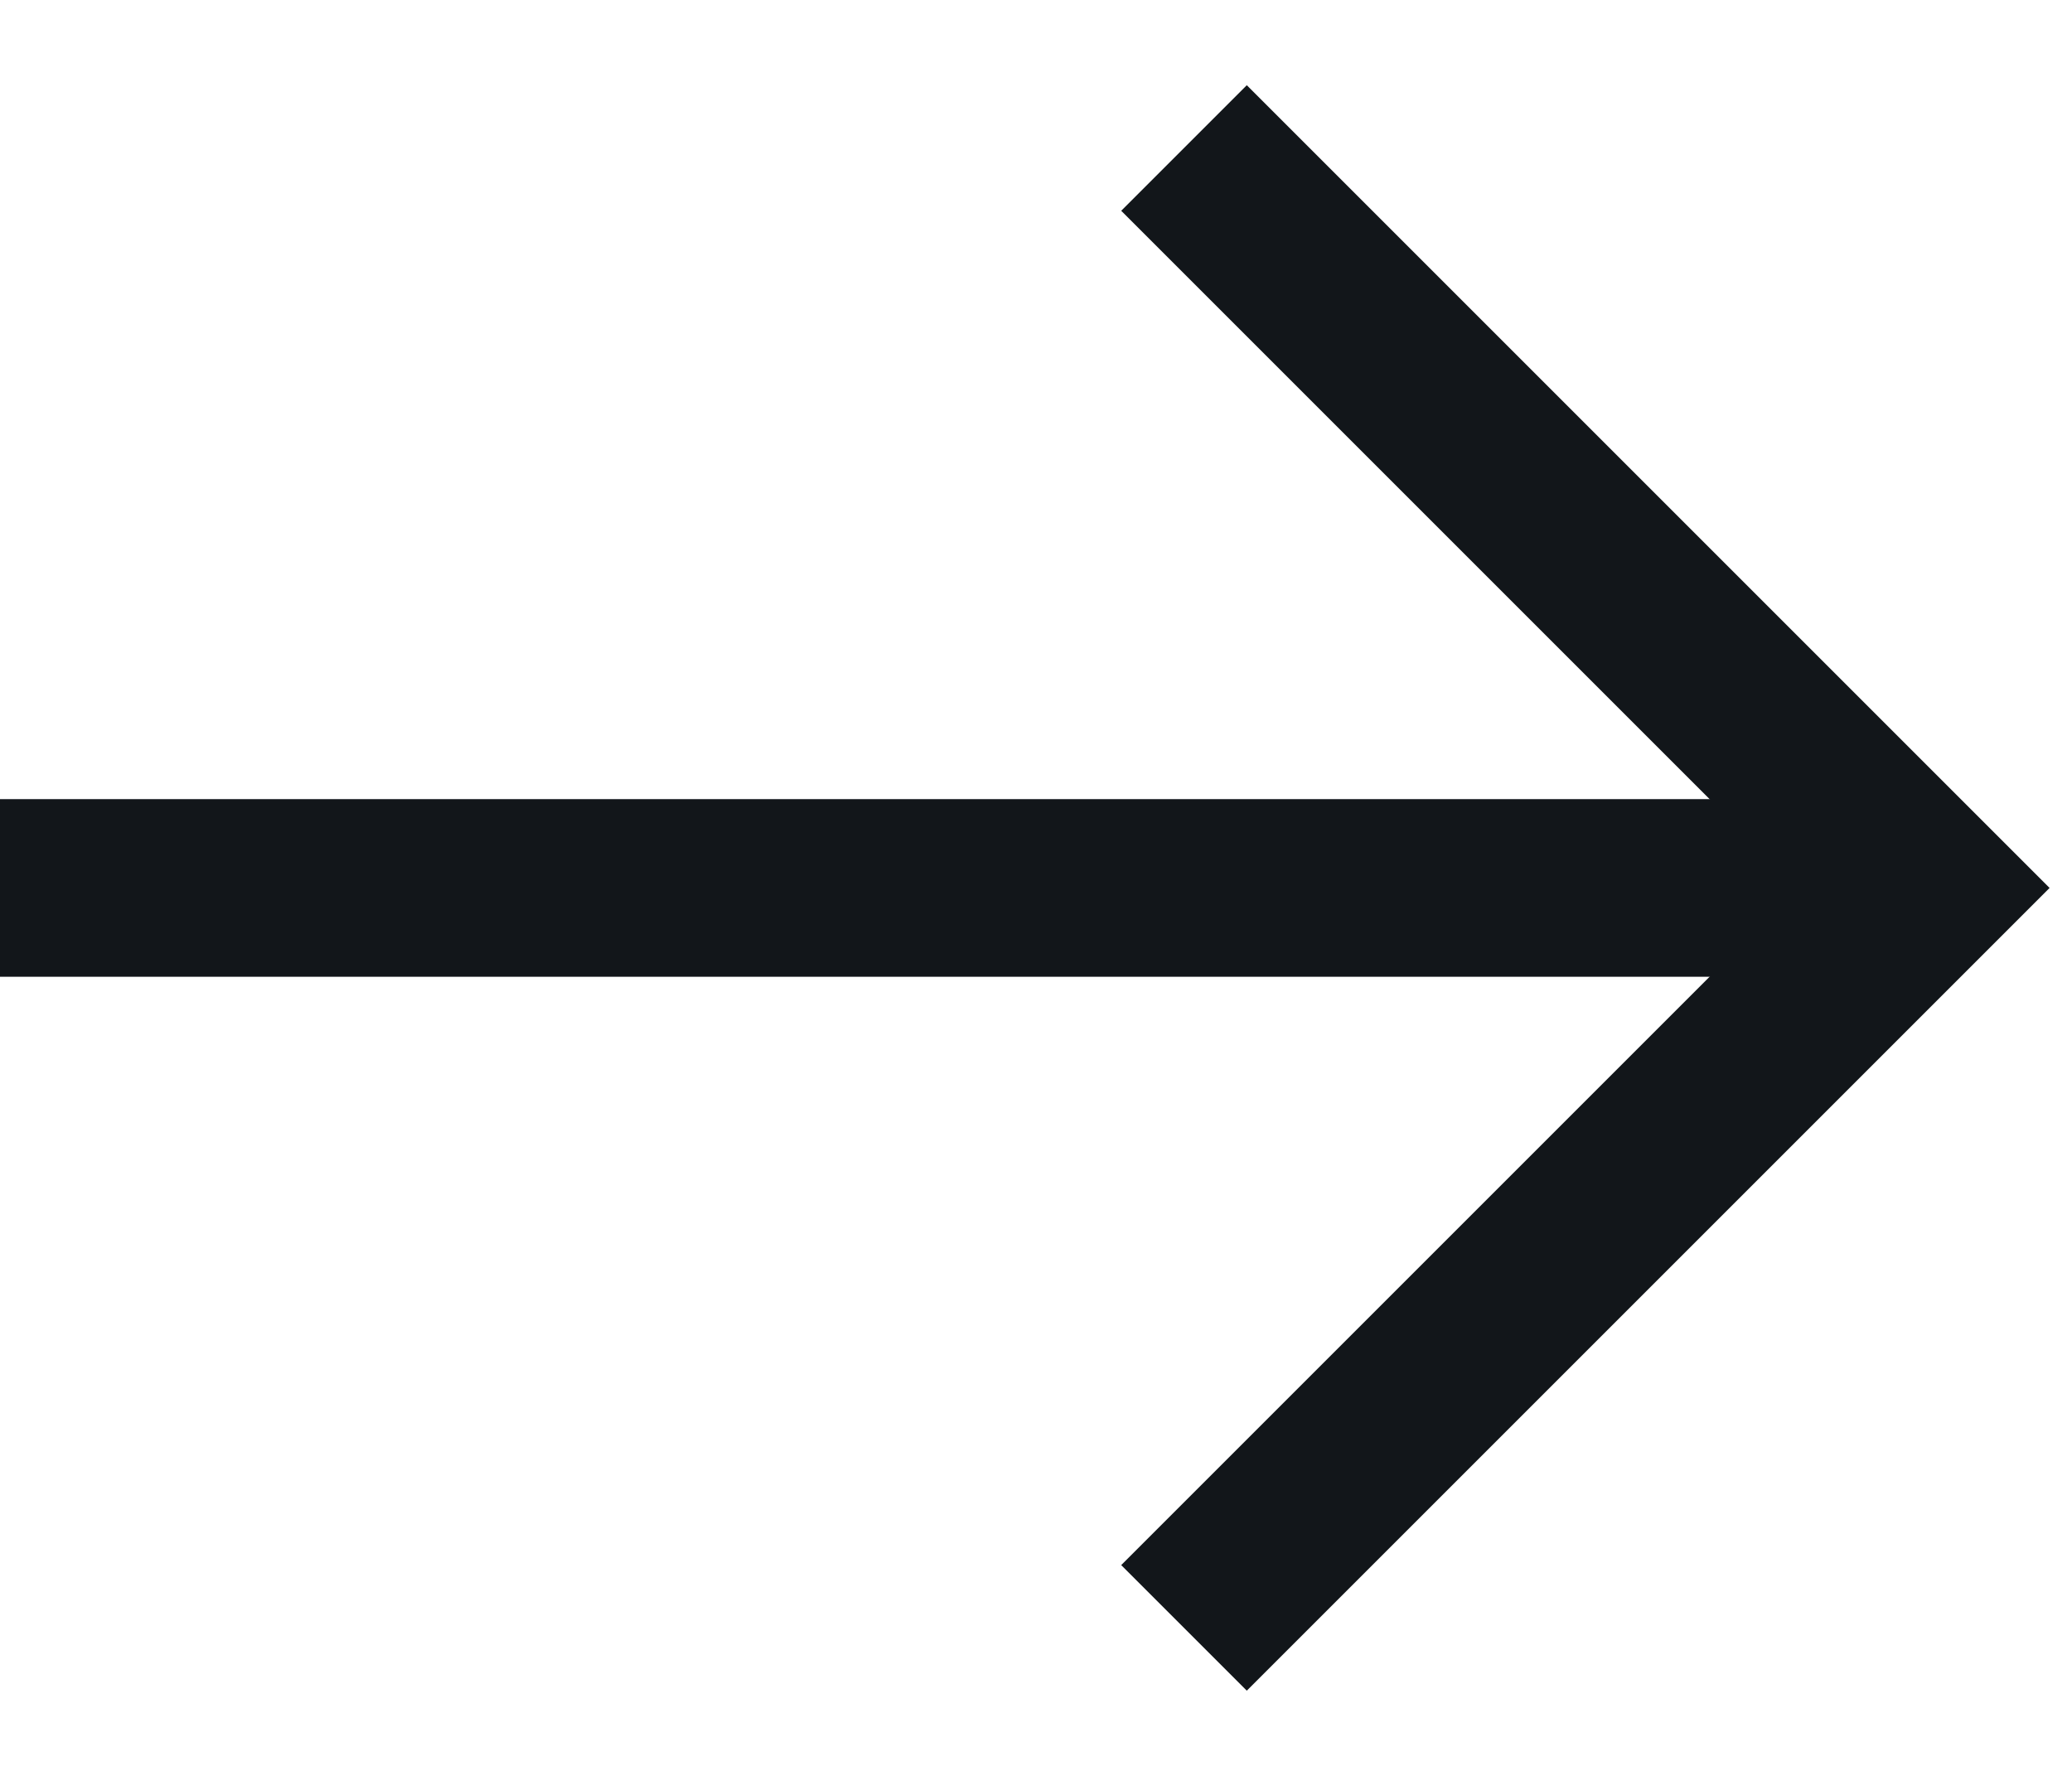
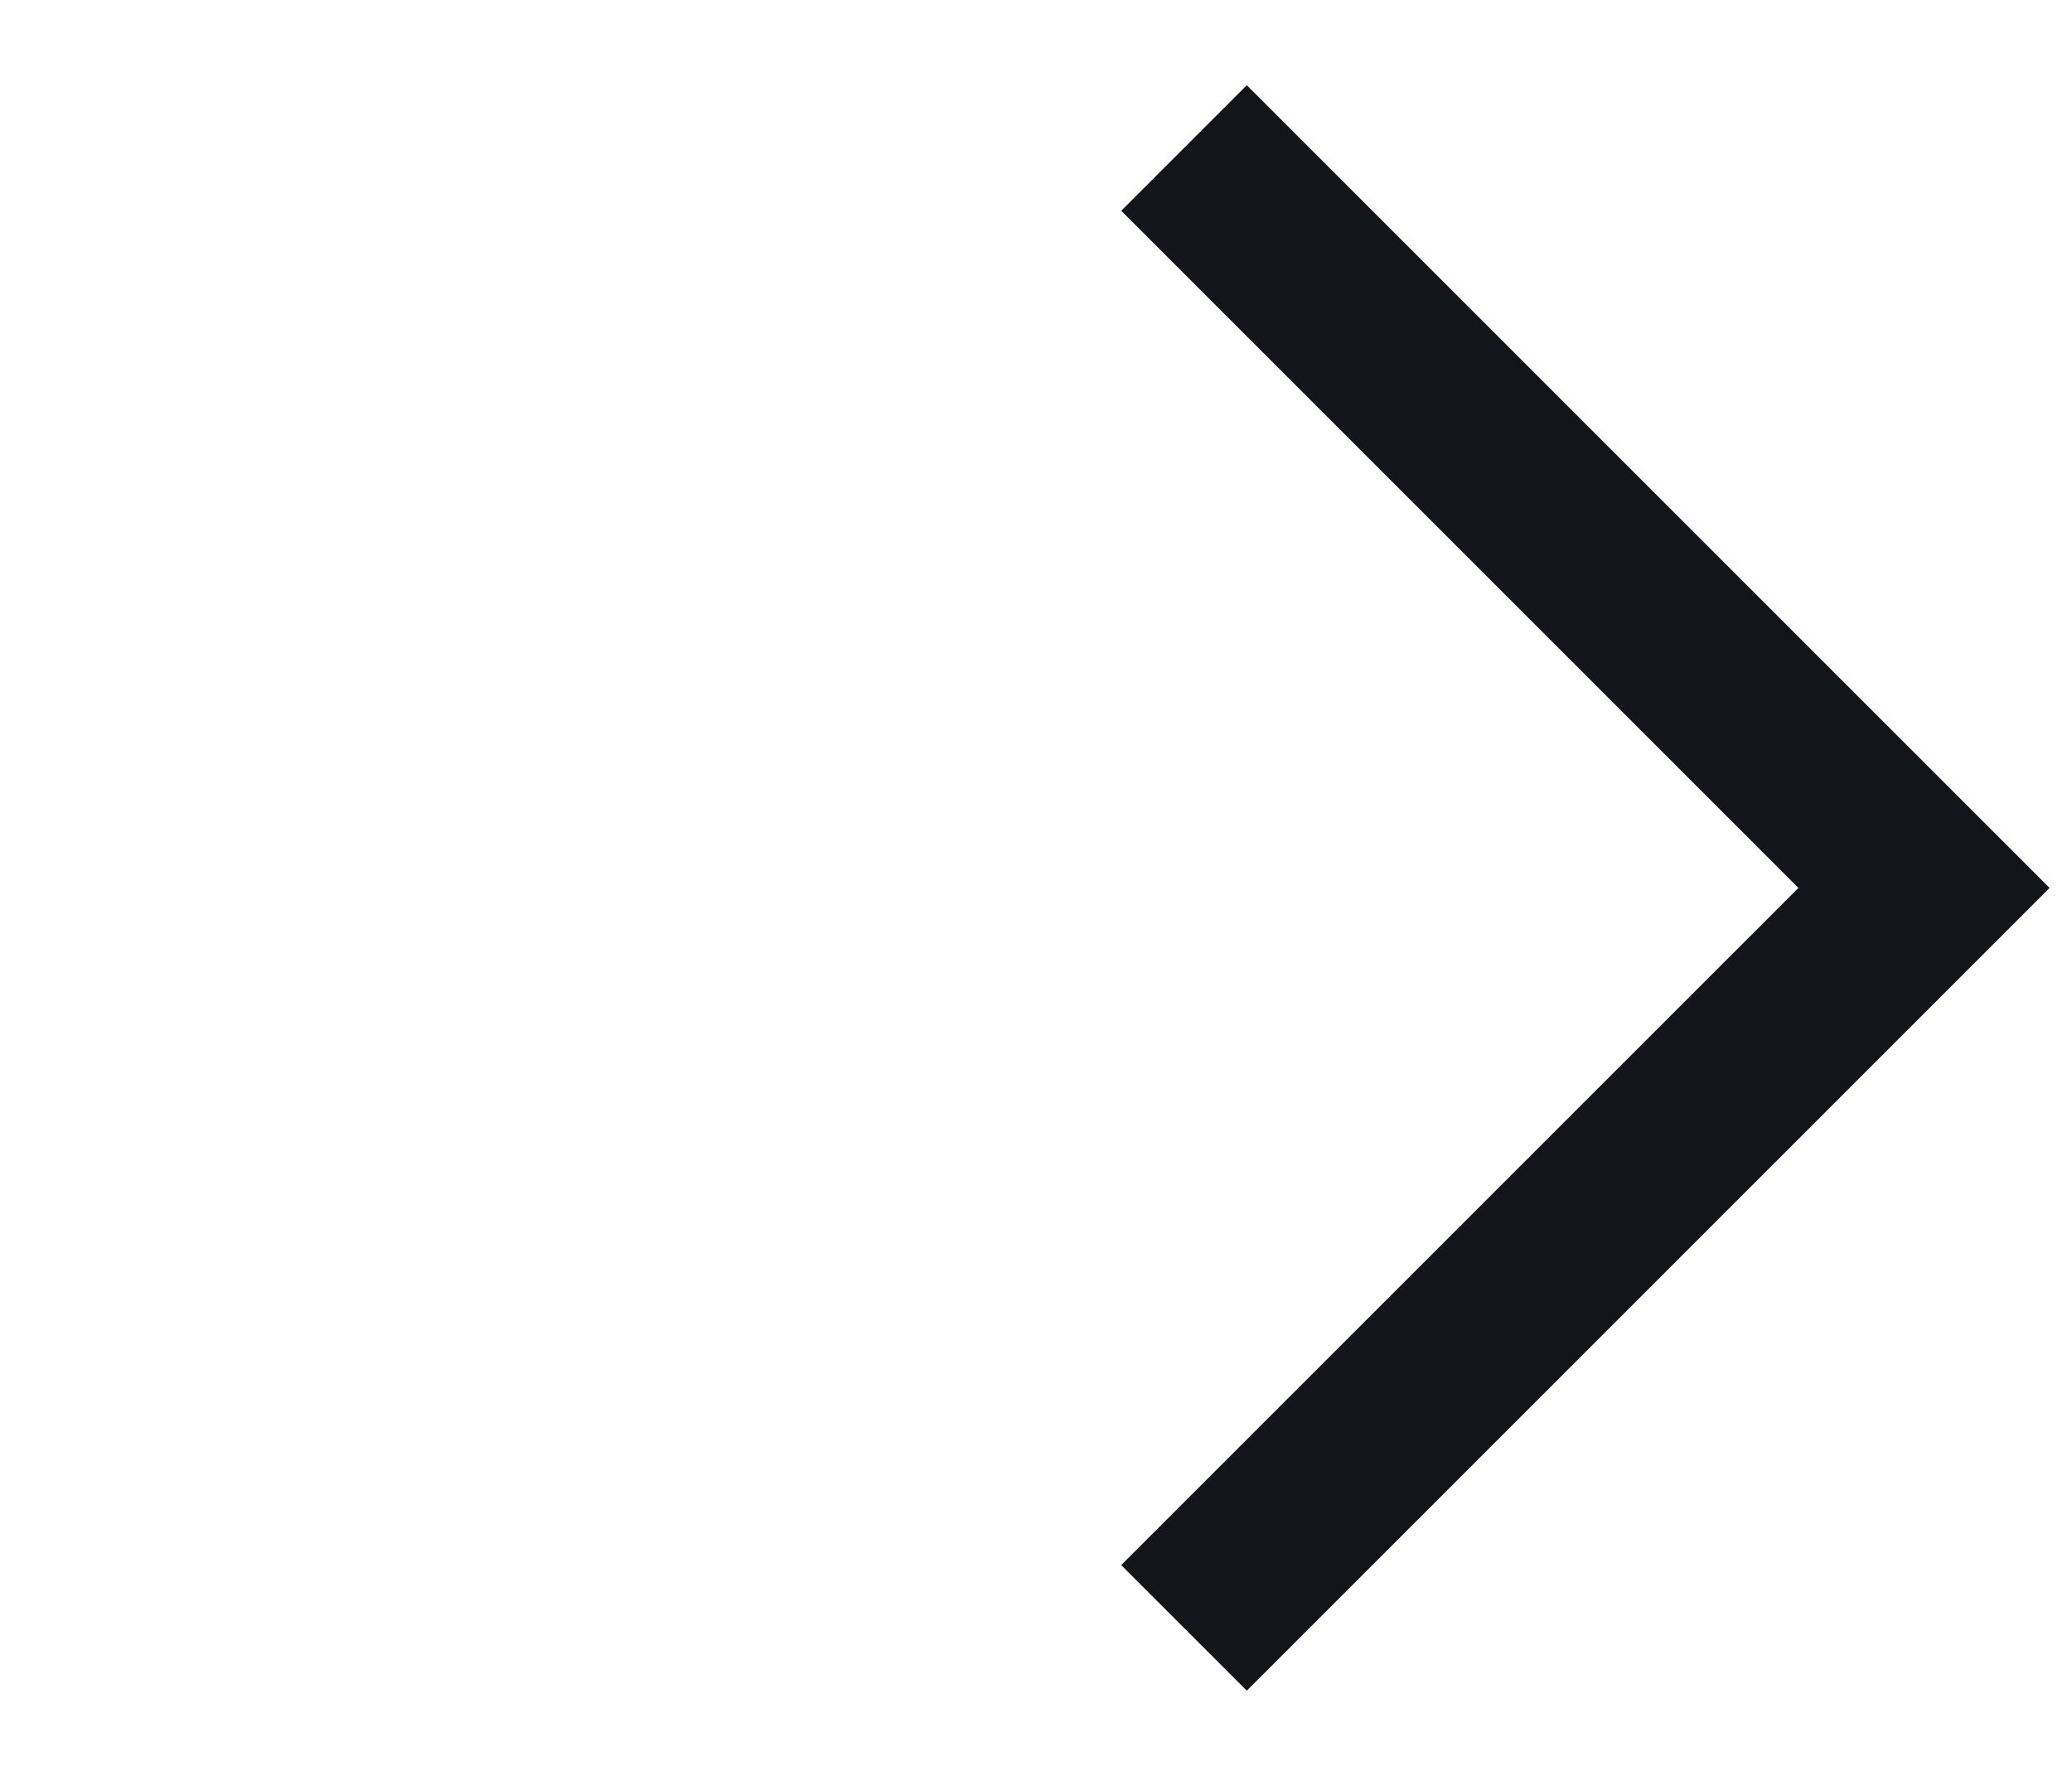
<svg xmlns="http://www.w3.org/2000/svg" width="14" height="12" viewBox="0 0 14 12" fill="none">
  <g id="arrow.right">
-     <path id="line" d="M-0 6H12.999" stroke="#12161A" stroke-width="1.2" stroke-linejoin="round" />
    <path id="line_2" d="M8 1L13 6L8 11" stroke="#12161A" stroke-width="1.2" />
  </g>
</svg>